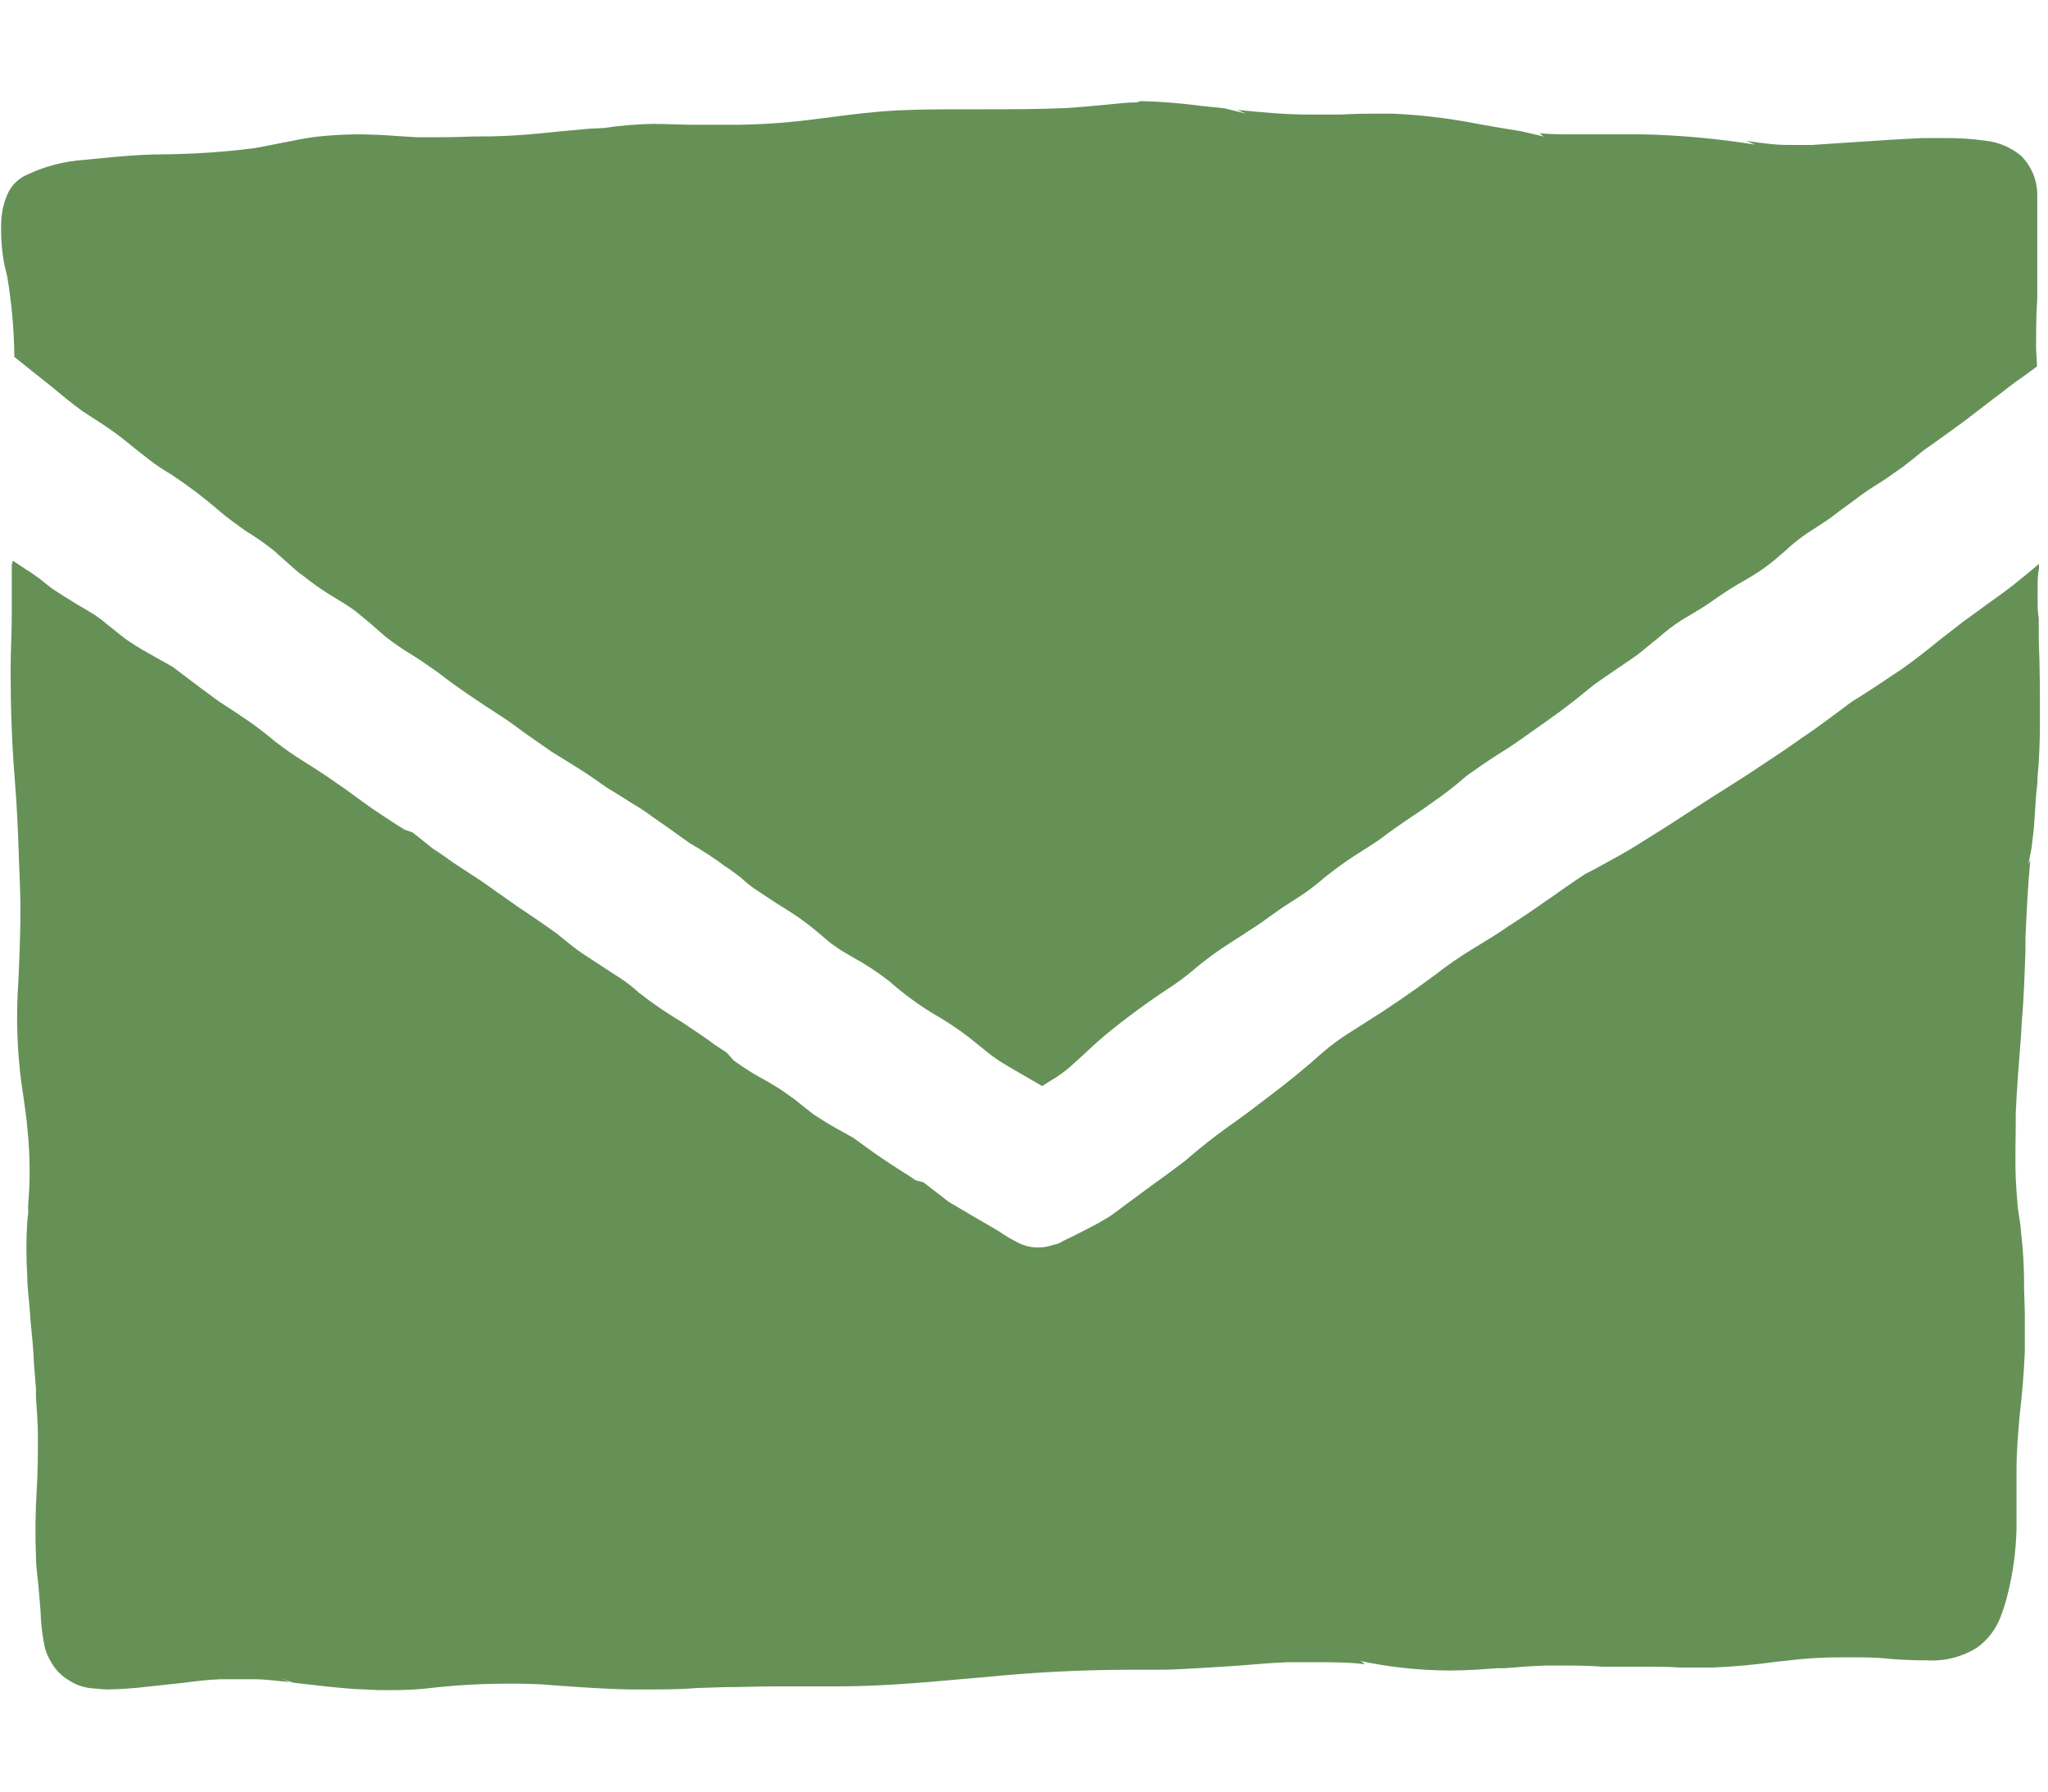
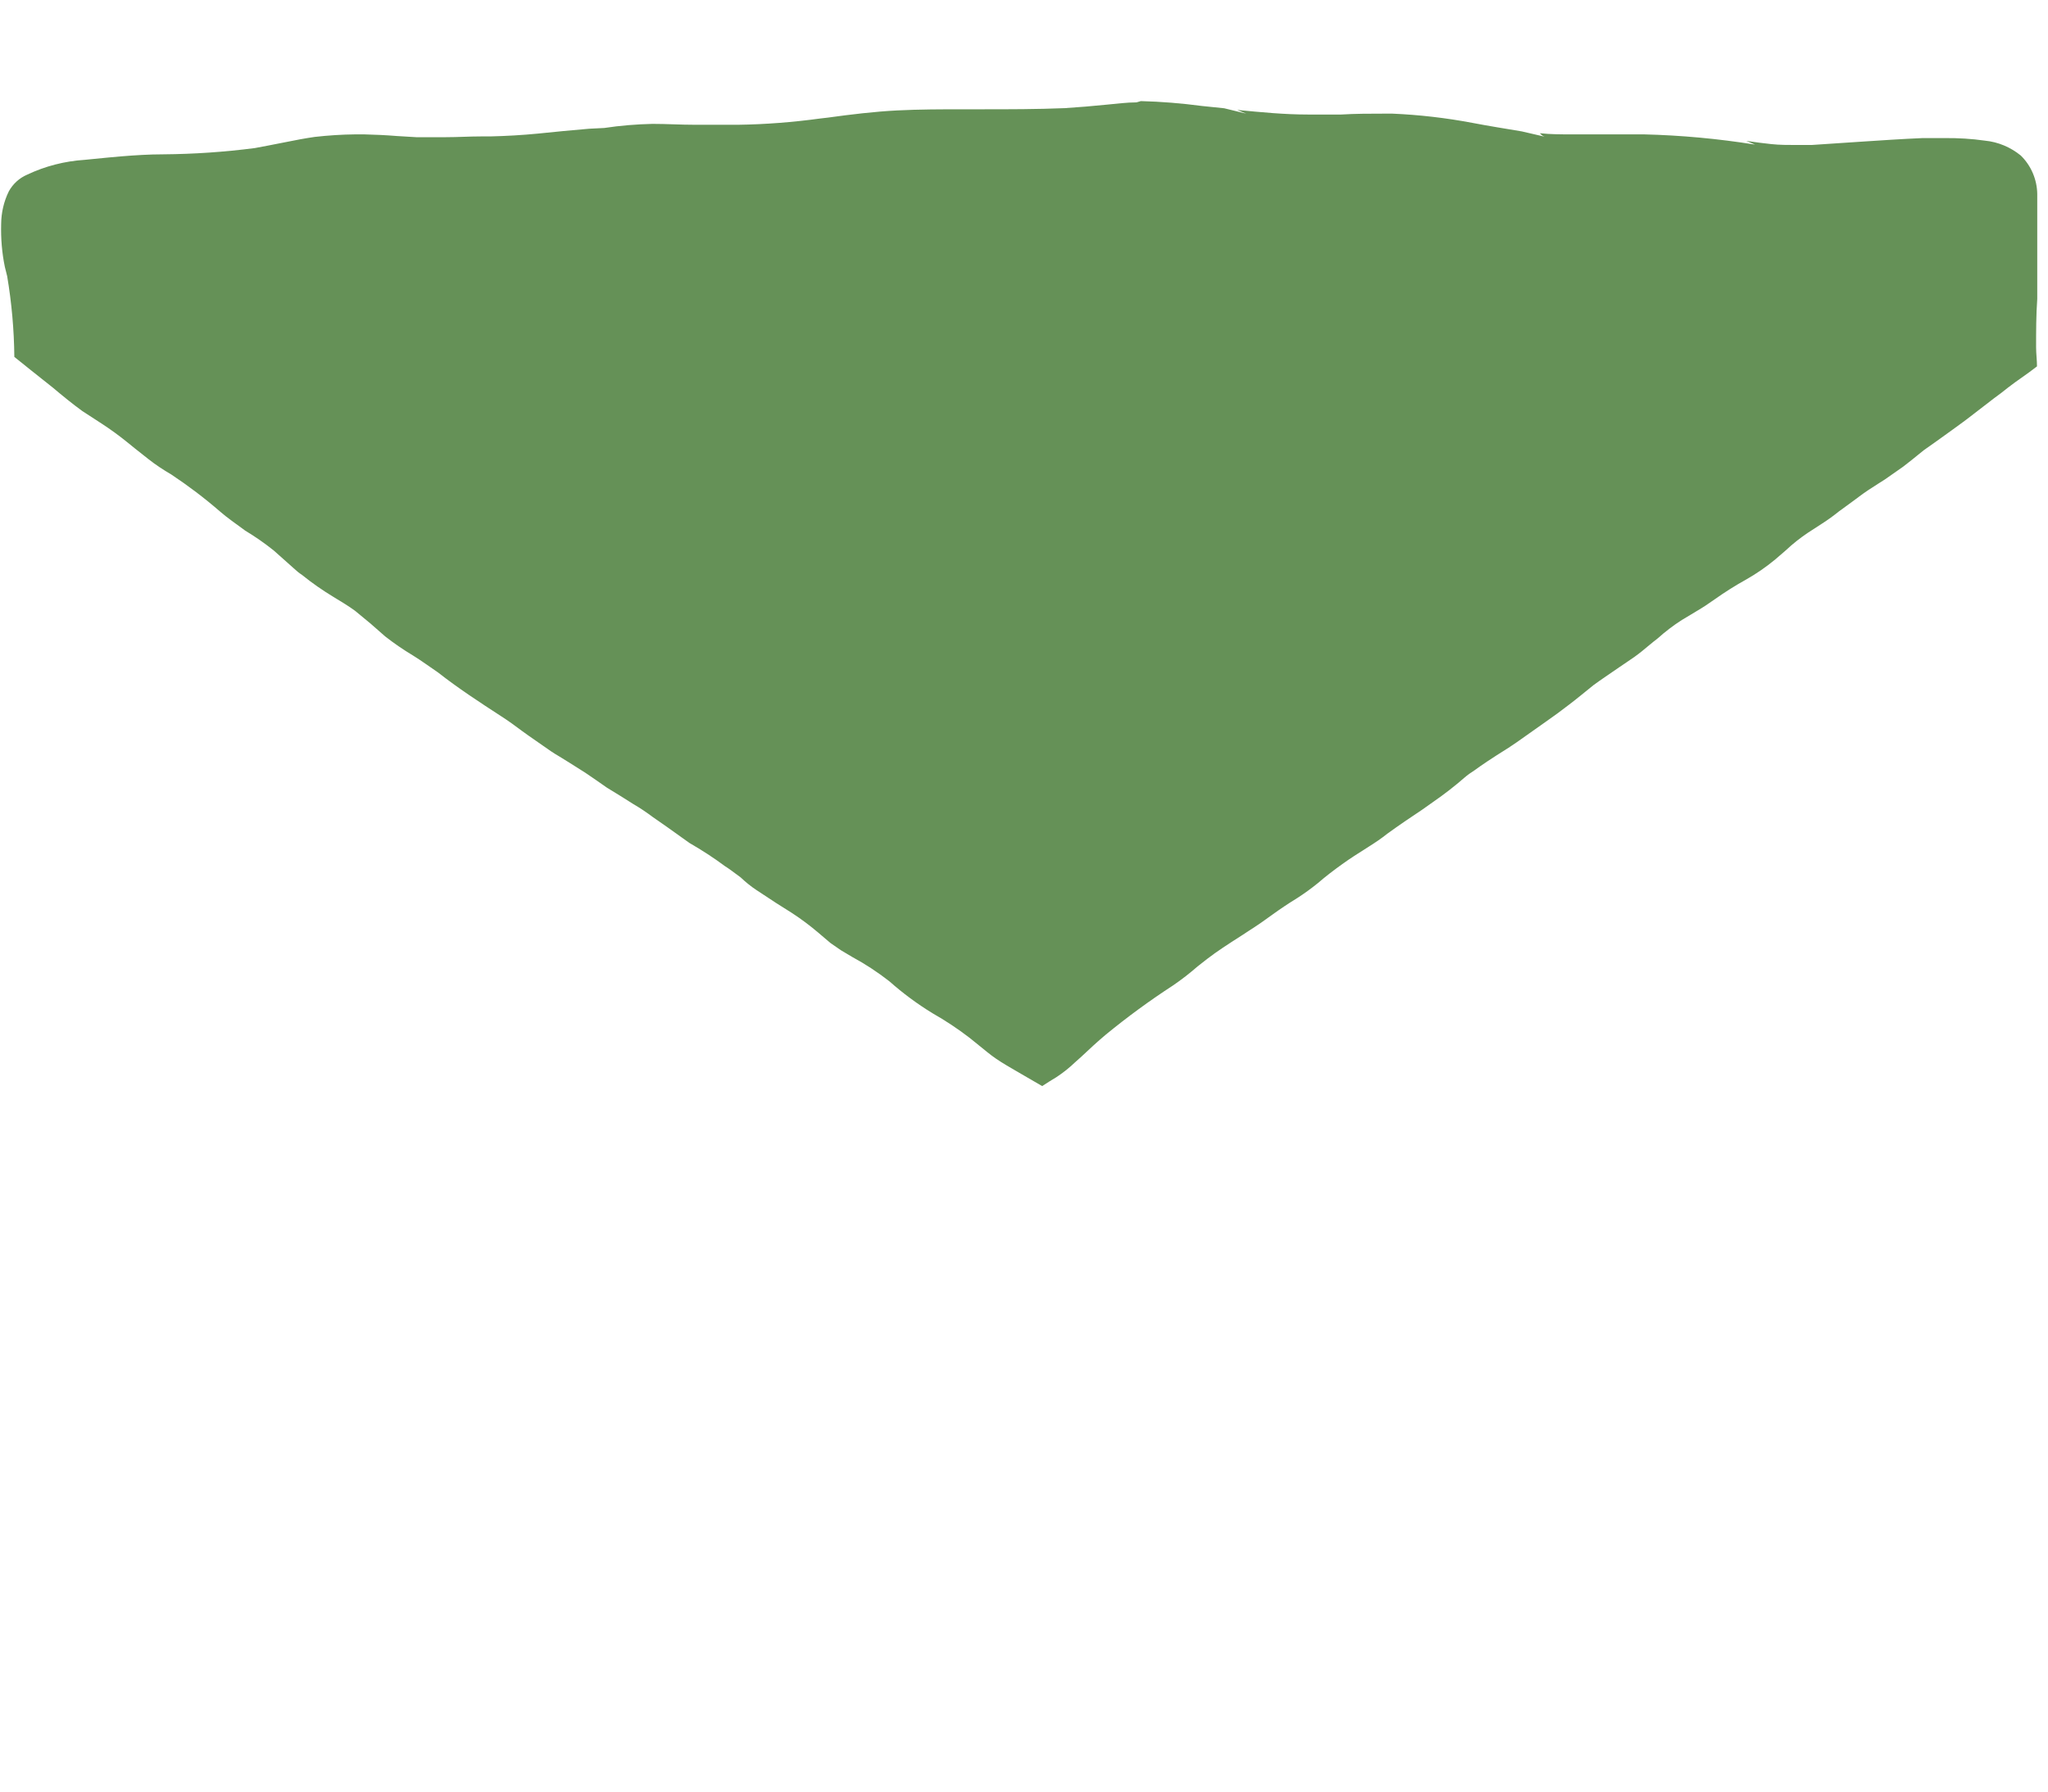
<svg xmlns="http://www.w3.org/2000/svg" fill="none" viewBox="0 0 16 14" height="14" width="16">
  <path fill="#659157" d="M8.879 0.8C8.801 0.8 8.723 0.811 8.644 0.818C8.536 0.829 8.427 0.838 8.319 0.845C8.1 0.854 7.883 0.854 7.664 0.854H7.534C7.36 0.854 7.185 0.854 7.008 0.863C6.831 0.872 6.649 0.894 6.468 0.919L6.408 0.926C6.195 0.955 5.981 0.972 5.766 0.975H5.43C5.318 0.975 5.208 0.968 5.097 0.968C4.971 0.971 4.846 0.981 4.721 1L4.602 1.006L4.402 1.024L4.202 1.044C4.079 1.056 3.954 1.063 3.83 1.066H3.756C3.667 1.066 3.575 1.072 3.485 1.072H3.252L3.102 1.063C3.016 1.056 2.931 1.052 2.845 1.05H2.776C2.67 1.051 2.564 1.058 2.458 1.07C2.382 1.081 2.308 1.095 2.235 1.11C2.119 1.132 2.056 1.146 1.991 1.157C1.753 1.188 1.514 1.204 1.274 1.206C1.165 1.206 1.055 1.213 0.945 1.222L0.845 1.231L0.662 1.249C0.506 1.259 0.353 1.298 0.212 1.365C0.151 1.391 0.101 1.437 0.069 1.495C0.03 1.574 0.01 1.661 0.009 1.75C0.006 1.863 0.015 1.975 0.038 2.086L0.056 2.158C0.091 2.366 0.11 2.577 0.112 2.789L0.248 2.898L0.414 3.03C0.49 3.094 0.566 3.156 0.643 3.212L0.797 3.312C0.866 3.357 0.933 3.406 0.997 3.458L1.055 3.505L1.16 3.588C1.216 3.632 1.275 3.671 1.337 3.707C1.471 3.796 1.599 3.893 1.72 3.998C1.774 4.045 1.835 4.087 1.915 4.146C1.993 4.193 2.068 4.245 2.139 4.302L2.295 4.441C2.315 4.46 2.337 4.478 2.36 4.493C2.438 4.556 2.52 4.613 2.606 4.665C2.662 4.699 2.721 4.734 2.774 4.773L2.895 4.873L3.009 4.973C3.078 5.027 3.151 5.077 3.226 5.122C3.294 5.164 3.356 5.21 3.421 5.254C3.578 5.377 3.746 5.487 3.914 5.596C3.97 5.632 4.023 5.67 4.077 5.711L4.13 5.749L4.239 5.825C4.282 5.856 4.326 5.886 4.371 5.912L4.447 5.959L4.572 6.038L4.657 6.096L4.74 6.154L4.849 6.221L4.949 6.284C5.001 6.314 5.051 6.348 5.099 6.384L5.211 6.462L5.386 6.587C5.486 6.645 5.576 6.703 5.663 6.768C5.692 6.786 5.719 6.806 5.786 6.856C5.826 6.894 5.871 6.93 5.911 6.956L6.063 7.056L6.188 7.135C6.257 7.18 6.324 7.23 6.388 7.284L6.488 7.369L6.569 7.425L6.658 7.478C6.76 7.533 6.857 7.597 6.948 7.668C7.053 7.761 7.165 7.844 7.284 7.917C7.386 7.975 7.483 8.039 7.575 8.11L7.716 8.224C7.758 8.258 7.803 8.289 7.862 8.324L7.942 8.371L8.042 8.429L8.142 8.487L8.198 8.451L8.252 8.418C8.304 8.384 8.353 8.345 8.398 8.302L8.445 8.26C8.51 8.199 8.572 8.141 8.639 8.085C8.807 7.947 8.982 7.819 9.165 7.7C9.231 7.655 9.295 7.605 9.356 7.552L9.43 7.494C9.509 7.433 9.593 7.379 9.701 7.31L9.759 7.272C9.822 7.232 9.884 7.189 9.945 7.144C10.006 7.1 10.066 7.06 10.131 7.02C10.189 6.983 10.244 6.943 10.297 6.9C10.357 6.848 10.42 6.8 10.487 6.752C10.554 6.704 10.599 6.676 10.695 6.615C10.744 6.584 10.795 6.55 10.838 6.515C10.928 6.45 11.02 6.387 11.111 6.327L11.2 6.264C11.284 6.206 11.365 6.143 11.442 6.076C11.465 6.056 11.49 6.038 11.516 6.022C11.578 5.977 11.639 5.935 11.786 5.843L11.847 5.802L12.072 5.643L12.166 5.576C12.226 5.531 12.289 5.484 12.349 5.435L12.449 5.354C12.503 5.314 12.561 5.276 12.649 5.215L12.711 5.173C12.752 5.146 12.79 5.119 12.826 5.09C12.862 5.061 12.908 5.021 12.949 4.99C13.008 4.937 13.072 4.888 13.139 4.845L13.254 4.776C13.302 4.748 13.349 4.717 13.395 4.684C13.474 4.628 13.556 4.576 13.641 4.529C13.722 4.483 13.799 4.43 13.871 4.37L13.951 4.301C14.004 4.251 14.062 4.205 14.123 4.164L14.237 4.09C14.282 4.061 14.325 4.03 14.367 3.996L14.459 3.929C14.505 3.896 14.547 3.862 14.597 3.829L14.673 3.78L14.725 3.747L14.868 3.647C14.906 3.618 14.946 3.586 15.031 3.517L15.119 3.455L15.258 3.355C15.307 3.319 15.358 3.283 15.406 3.245L15.58 3.111L15.634 3.071C15.703 3.015 15.777 2.962 15.853 2.909L15.914 2.863C15.914 2.815 15.907 2.763 15.907 2.714C15.907 2.589 15.907 2.461 15.916 2.336V1.515C15.914 1.402 15.868 1.294 15.787 1.215C15.707 1.15 15.61 1.109 15.507 1.099C15.403 1.084 15.297 1.078 15.192 1.079H15.02C14.857 1.086 14.693 1.097 14.527 1.108L14.152 1.133H14.038C13.971 1.133 13.902 1.133 13.838 1.126L13.744 1.115L13.644 1.101L13.711 1.13C13.424 1.084 13.134 1.057 12.843 1.05H12.27C12.199 1.05 12.111 1.05 12.031 1.041C12.04 1.054 12.053 1.063 12.067 1.068L11.89 1.027C11.761 1.005 11.632 0.985 11.502 0.96C11.296 0.921 11.087 0.897 10.878 0.888H10.817C10.703 0.888 10.591 0.888 10.477 0.895H10.221C10.035 0.895 9.852 0.877 9.666 0.859L9.736 0.888L9.564 0.846L9.389 0.828C9.231 0.807 9.072 0.794 8.913 0.79L8.879 0.8Z" />
-   <path fill="#659157" d="M0.092 4.415V4.793C0.092 4.943 0.083 5.093 0.083 5.242C0.083 5.522 0.092 5.797 0.114 6.073C0.132 6.286 0.141 6.5 0.148 6.715L0.155 6.897C0.166 7.152 0.155 7.405 0.144 7.658C0.125 7.924 0.132 8.191 0.166 8.455L0.184 8.576C0.195 8.652 0.206 8.73 0.213 8.809C0.227 8.937 0.233 9.065 0.231 9.194C0.231 9.27 0.225 9.344 0.22 9.42V9.481L0.213 9.546C0.204 9.688 0.204 9.831 0.213 9.973C0.213 10.054 0.224 10.134 0.231 10.215L0.24 10.336C0.251 10.442 0.261 10.544 0.265 10.649L0.281 10.854V10.918C0.287 11.018 0.296 11.118 0.296 11.218C0.296 11.359 0.296 11.5 0.287 11.641C0.276 11.817 0.274 11.993 0.281 12.169C0.281 12.238 0.292 12.308 0.299 12.377L0.31 12.509L0.317 12.591C0.319 12.688 0.331 12.784 0.351 12.878C0.363 12.92 0.381 12.959 0.404 12.996C0.438 13.054 0.487 13.102 0.546 13.135C0.593 13.165 0.646 13.184 0.702 13.191C0.784 13.198 0.811 13.202 0.836 13.202C0.942 13.2 1.048 13.193 1.154 13.18L1.423 13.151C1.532 13.137 1.623 13.126 1.722 13.122H1.985C2.077 13.122 2.171 13.136 2.263 13.144L2.191 13.115L2.291 13.149C2.461 13.169 2.613 13.187 2.765 13.198L2.958 13.207H3.058C3.171 13.208 3.284 13.201 3.396 13.187L3.485 13.178C3.734 13.156 3.984 13.151 4.233 13.162L4.345 13.171C4.533 13.184 4.723 13.198 4.911 13.202H5.039C5.173 13.202 5.308 13.202 5.439 13.191L5.651 13.184C5.786 13.184 5.922 13.178 6.051 13.178H6.543C6.873 13.178 7.204 13.149 7.526 13.12L7.688 13.106C8.054 13.069 8.421 13.05 8.789 13.048H9.044C9.158 13.048 9.271 13.041 9.387 13.034L9.598 13.021L9.698 13.014C9.821 13.003 9.942 12.994 10.063 12.989H10.289C10.412 12.989 10.538 12.989 10.661 13.005C10.651 12.992 10.637 12.982 10.621 12.978C10.849 13.027 11.082 13.052 11.315 13.054C11.456 13.054 11.574 13.045 11.693 13.036H11.752C11.863 13.027 11.971 13.018 12.081 13.015H12.191C12.3 13.015 12.41 13.015 12.52 13.024H12.848C12.948 13.024 13.038 13.024 13.134 13.031H13.374C13.546 13.024 13.718 13.008 13.889 12.984L13.947 12.978C14.096 12.959 14.246 12.95 14.396 12.951H14.475C14.561 12.951 14.649 12.951 14.736 12.96C14.823 12.969 14.899 12.971 14.975 12.974H15.047C15.188 12.984 15.328 12.949 15.447 12.874C15.527 12.816 15.589 12.736 15.626 12.644C15.653 12.575 15.675 12.504 15.691 12.432C15.729 12.274 15.75 12.112 15.754 11.949V11.486C15.754 11.34 15.767 11.195 15.779 11.053C15.799 10.889 15.812 10.723 15.819 10.559V10.259L15.813 10.069V10.008C15.812 9.886 15.805 9.765 15.791 9.644C15.788 9.599 15.783 9.554 15.775 9.509L15.764 9.437C15.757 9.363 15.753 9.287 15.748 9.211C15.742 9.052 15.748 8.911 15.748 8.765V8.698C15.757 8.498 15.773 8.298 15.789 8.098L15.795 7.991C15.811 7.805 15.817 7.617 15.824 7.429V7.329C15.833 7.129 15.842 6.924 15.862 6.719L15.847 6.753L15.856 6.706L15.872 6.623L15.89 6.468L15.899 6.334L15.908 6.202L15.917 6.117C15.917 6.052 15.926 5.998 15.928 5.947C15.934 5.847 15.937 5.747 15.937 5.647C15.937 5.432 15.937 5.217 15.928 5.002V4.834C15.922 4.797 15.919 4.76 15.919 4.722V4.592C15.919 4.55 15.919 4.492 15.93 4.436C15.929 4.426 15.929 4.416 15.93 4.406L15.855 4.469L15.732 4.569C15.66 4.625 15.586 4.679 15.51 4.732L15.437 4.786L15.332 4.862L15.157 4.998C15.034 5.098 14.909 5.198 14.774 5.284L14.624 5.384L14.512 5.456C14.477 5.476 14.444 5.499 14.412 5.525L14.225 5.663C14.178 5.697 14.131 5.731 14.082 5.763L13.939 5.863L13.65 6.055L13.471 6.169L13.399 6.214L13.216 6.332C13.084 6.419 12.95 6.504 12.816 6.587C12.716 6.652 12.607 6.71 12.467 6.787L12.382 6.831L12.288 6.894L12.23 6.934L12.141 6.997L12.08 7.039L11.925 7.146L11.765 7.251C11.708 7.291 11.647 7.329 11.502 7.417C11.402 7.478 11.305 7.545 11.213 7.617C11.036 7.749 10.854 7.874 10.667 7.991L10.579 8.047C10.512 8.088 10.447 8.133 10.385 8.181C10.334 8.224 10.282 8.268 10.23 8.315L10.176 8.36C10.076 8.445 9.976 8.521 9.876 8.597L9.735 8.704L9.589 8.809C9.477 8.889 9.367 8.977 9.261 9.069C9.174 9.136 9.086 9.201 8.997 9.264L8.852 9.371L8.689 9.492C8.669 9.506 8.649 9.518 8.628 9.53C8.581 9.559 8.534 9.583 8.454 9.624C8.405 9.65 8.354 9.675 8.306 9.697C8.283 9.713 8.256 9.723 8.228 9.728C8.18 9.745 8.129 9.751 8.078 9.747C8.028 9.742 7.979 9.726 7.935 9.701C7.89 9.678 7.847 9.652 7.806 9.623L7.754 9.592L7.638 9.525L7.414 9.393L7.214 9.239L7.153 9.223L7.097 9.185C7.007 9.129 6.918 9.071 6.831 9.01L6.666 8.891L6.537 8.819C6.476 8.785 6.416 8.748 6.358 8.71L6.258 8.631L6.211 8.593L6.101 8.515L6.001 8.454C5.907 8.405 5.818 8.349 5.732 8.287L5.678 8.226L5.584 8.164C5.523 8.117 5.454 8.072 5.384 8.025L5.335 7.992C5.216 7.921 5.101 7.843 4.991 7.757C4.952 7.721 4.91 7.688 4.866 7.657L4.725 7.565L4.584 7.473C4.533 7.44 4.484 7.404 4.436 7.365L4.351 7.296C4.253 7.225 4.153 7.157 4.052 7.09L3.884 6.972L3.77 6.891L3.596 6.777L3.535 6.737L3.473 6.692L3.383 6.632L3.222 6.504L3.162 6.484L3.095 6.442L2.985 6.37C2.885 6.306 2.797 6.238 2.703 6.17L2.642 6.128C2.555 6.066 2.466 6.008 2.376 5.952C2.298 5.904 2.223 5.851 2.15 5.795C2.084 5.739 2.015 5.686 1.944 5.636L1.828 5.558L1.707 5.479L1.619 5.414L1.562 5.372L1.349 5.211L1.154 5.101C1.092 5.067 1.032 5.029 0.975 4.989L0.832 4.875C0.788 4.837 0.741 4.804 0.691 4.775C0.626 4.738 0.562 4.699 0.499 4.659L0.412 4.603L0.36 4.563C0.326 4.534 0.29 4.507 0.253 4.482L0.199 4.447L0.138 4.406L0.1 4.382L0.092 4.415Z" />
</svg>